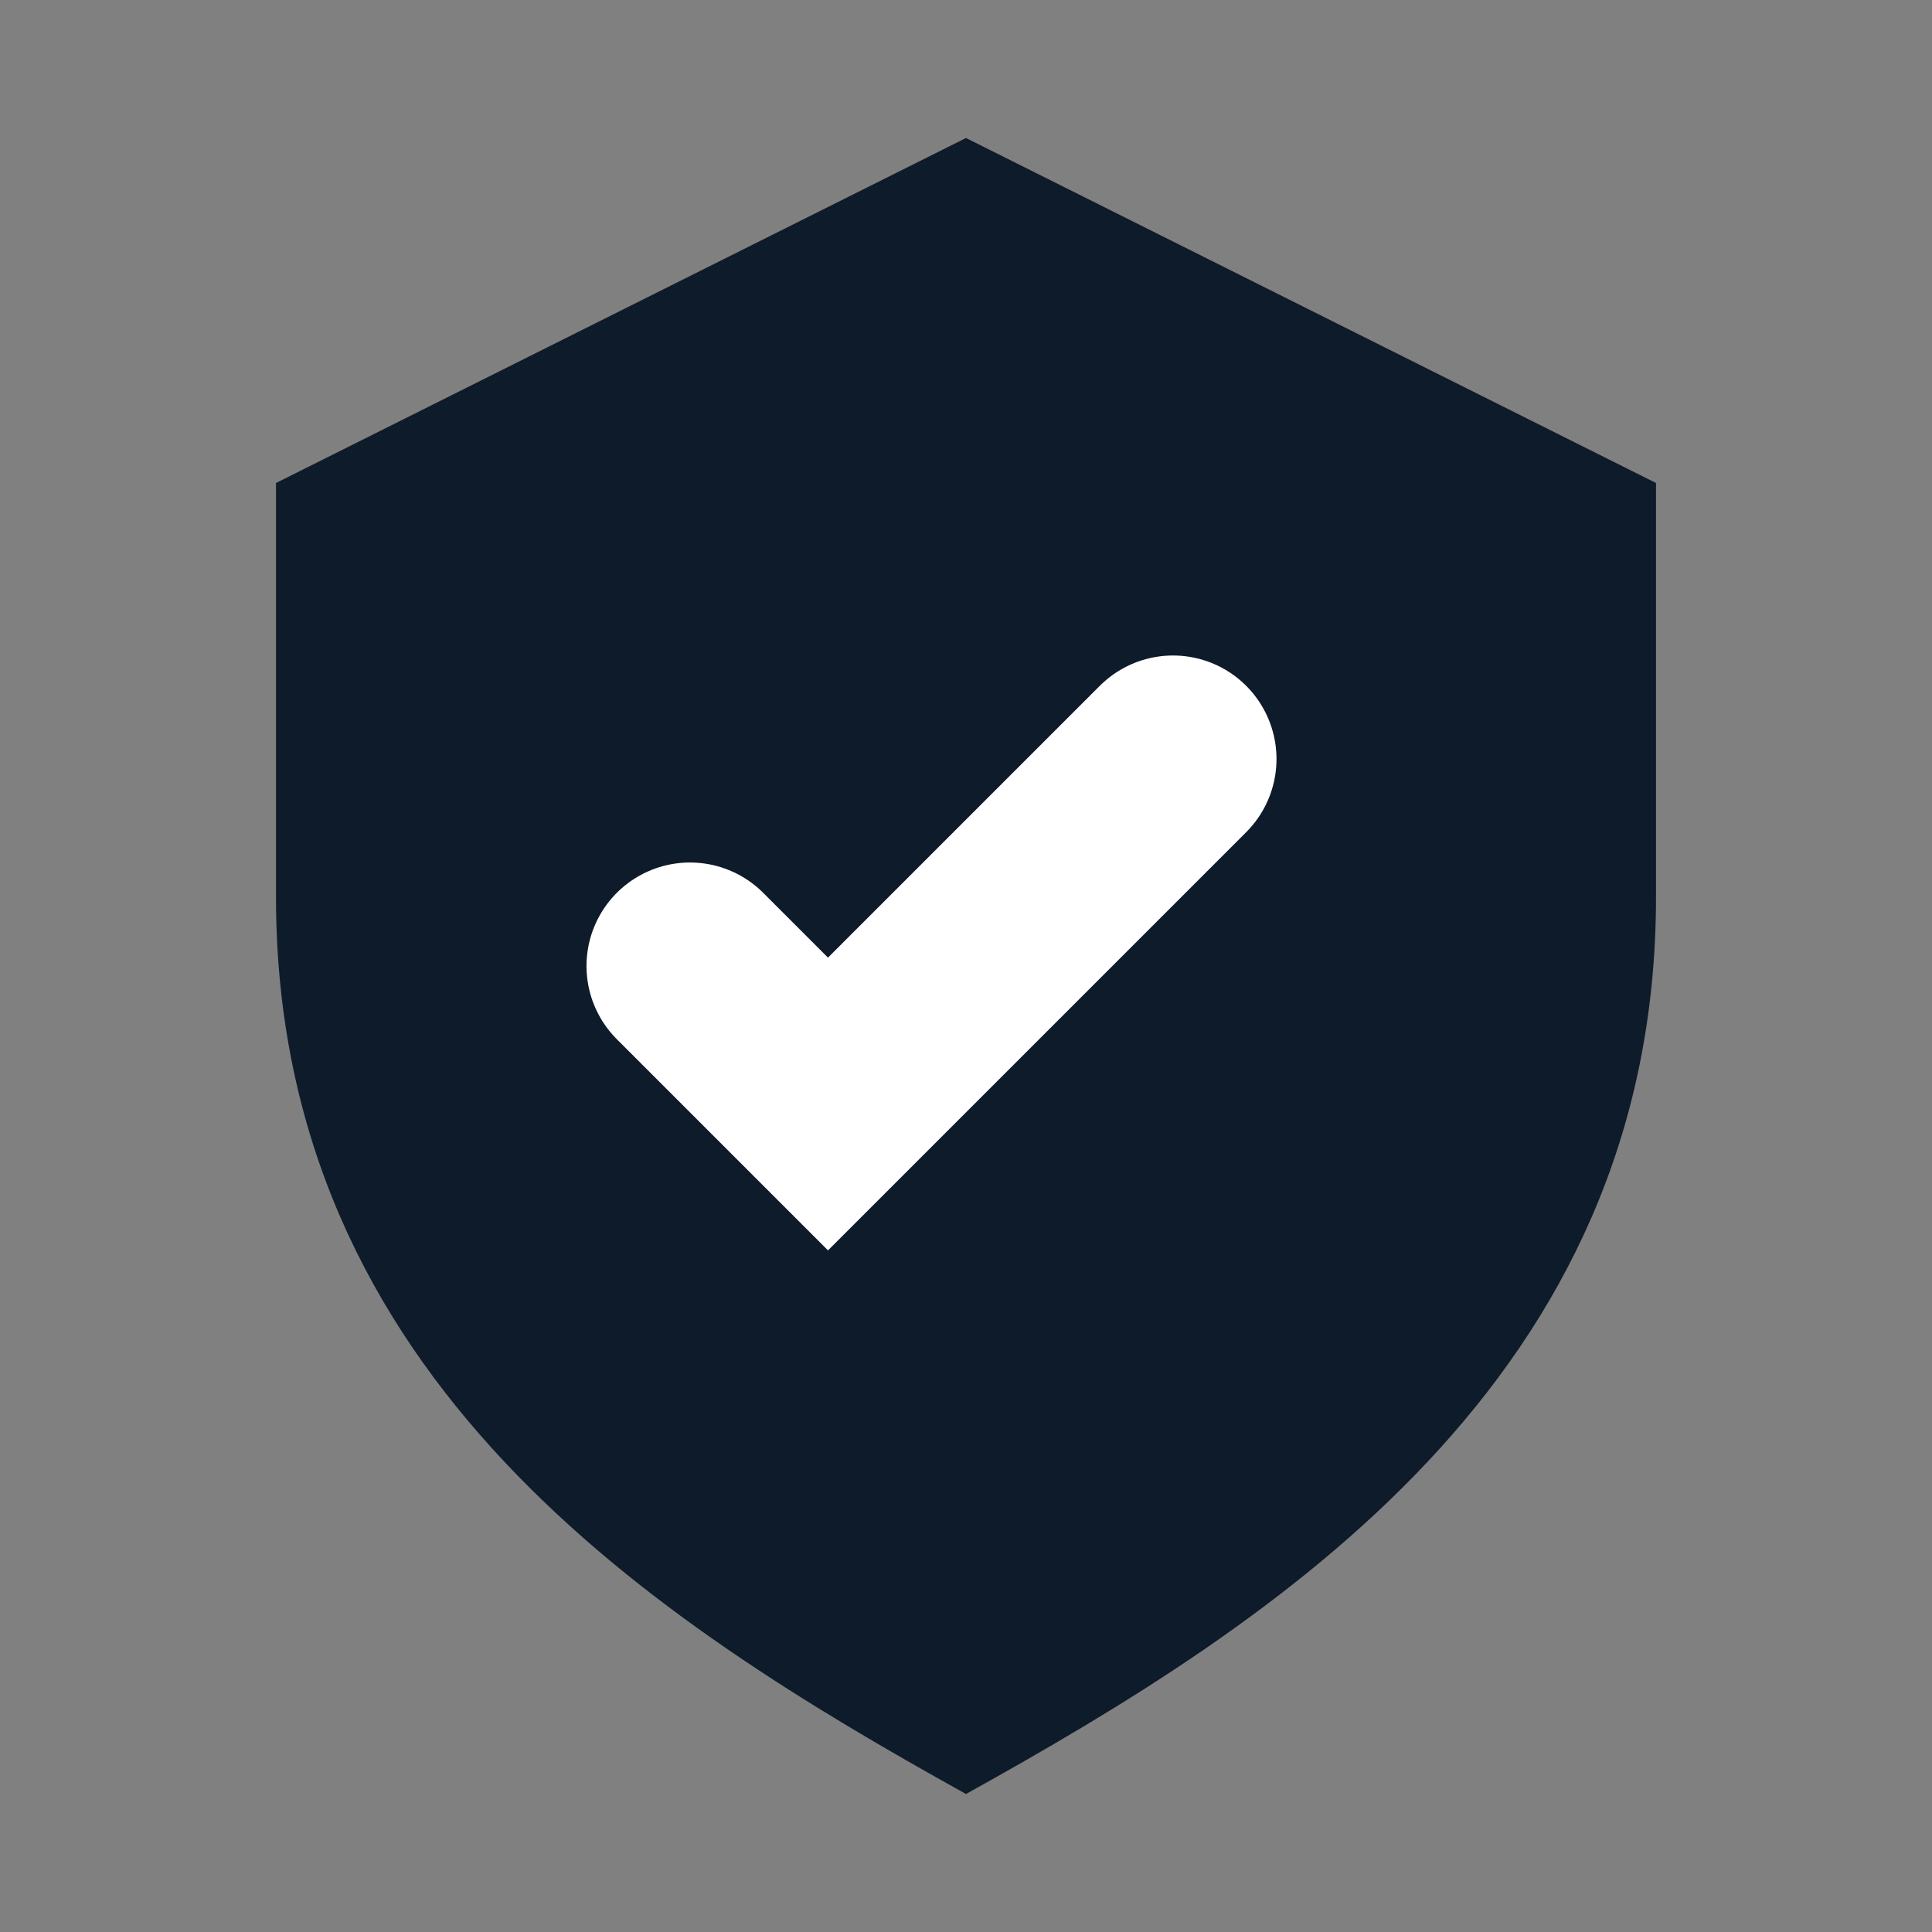
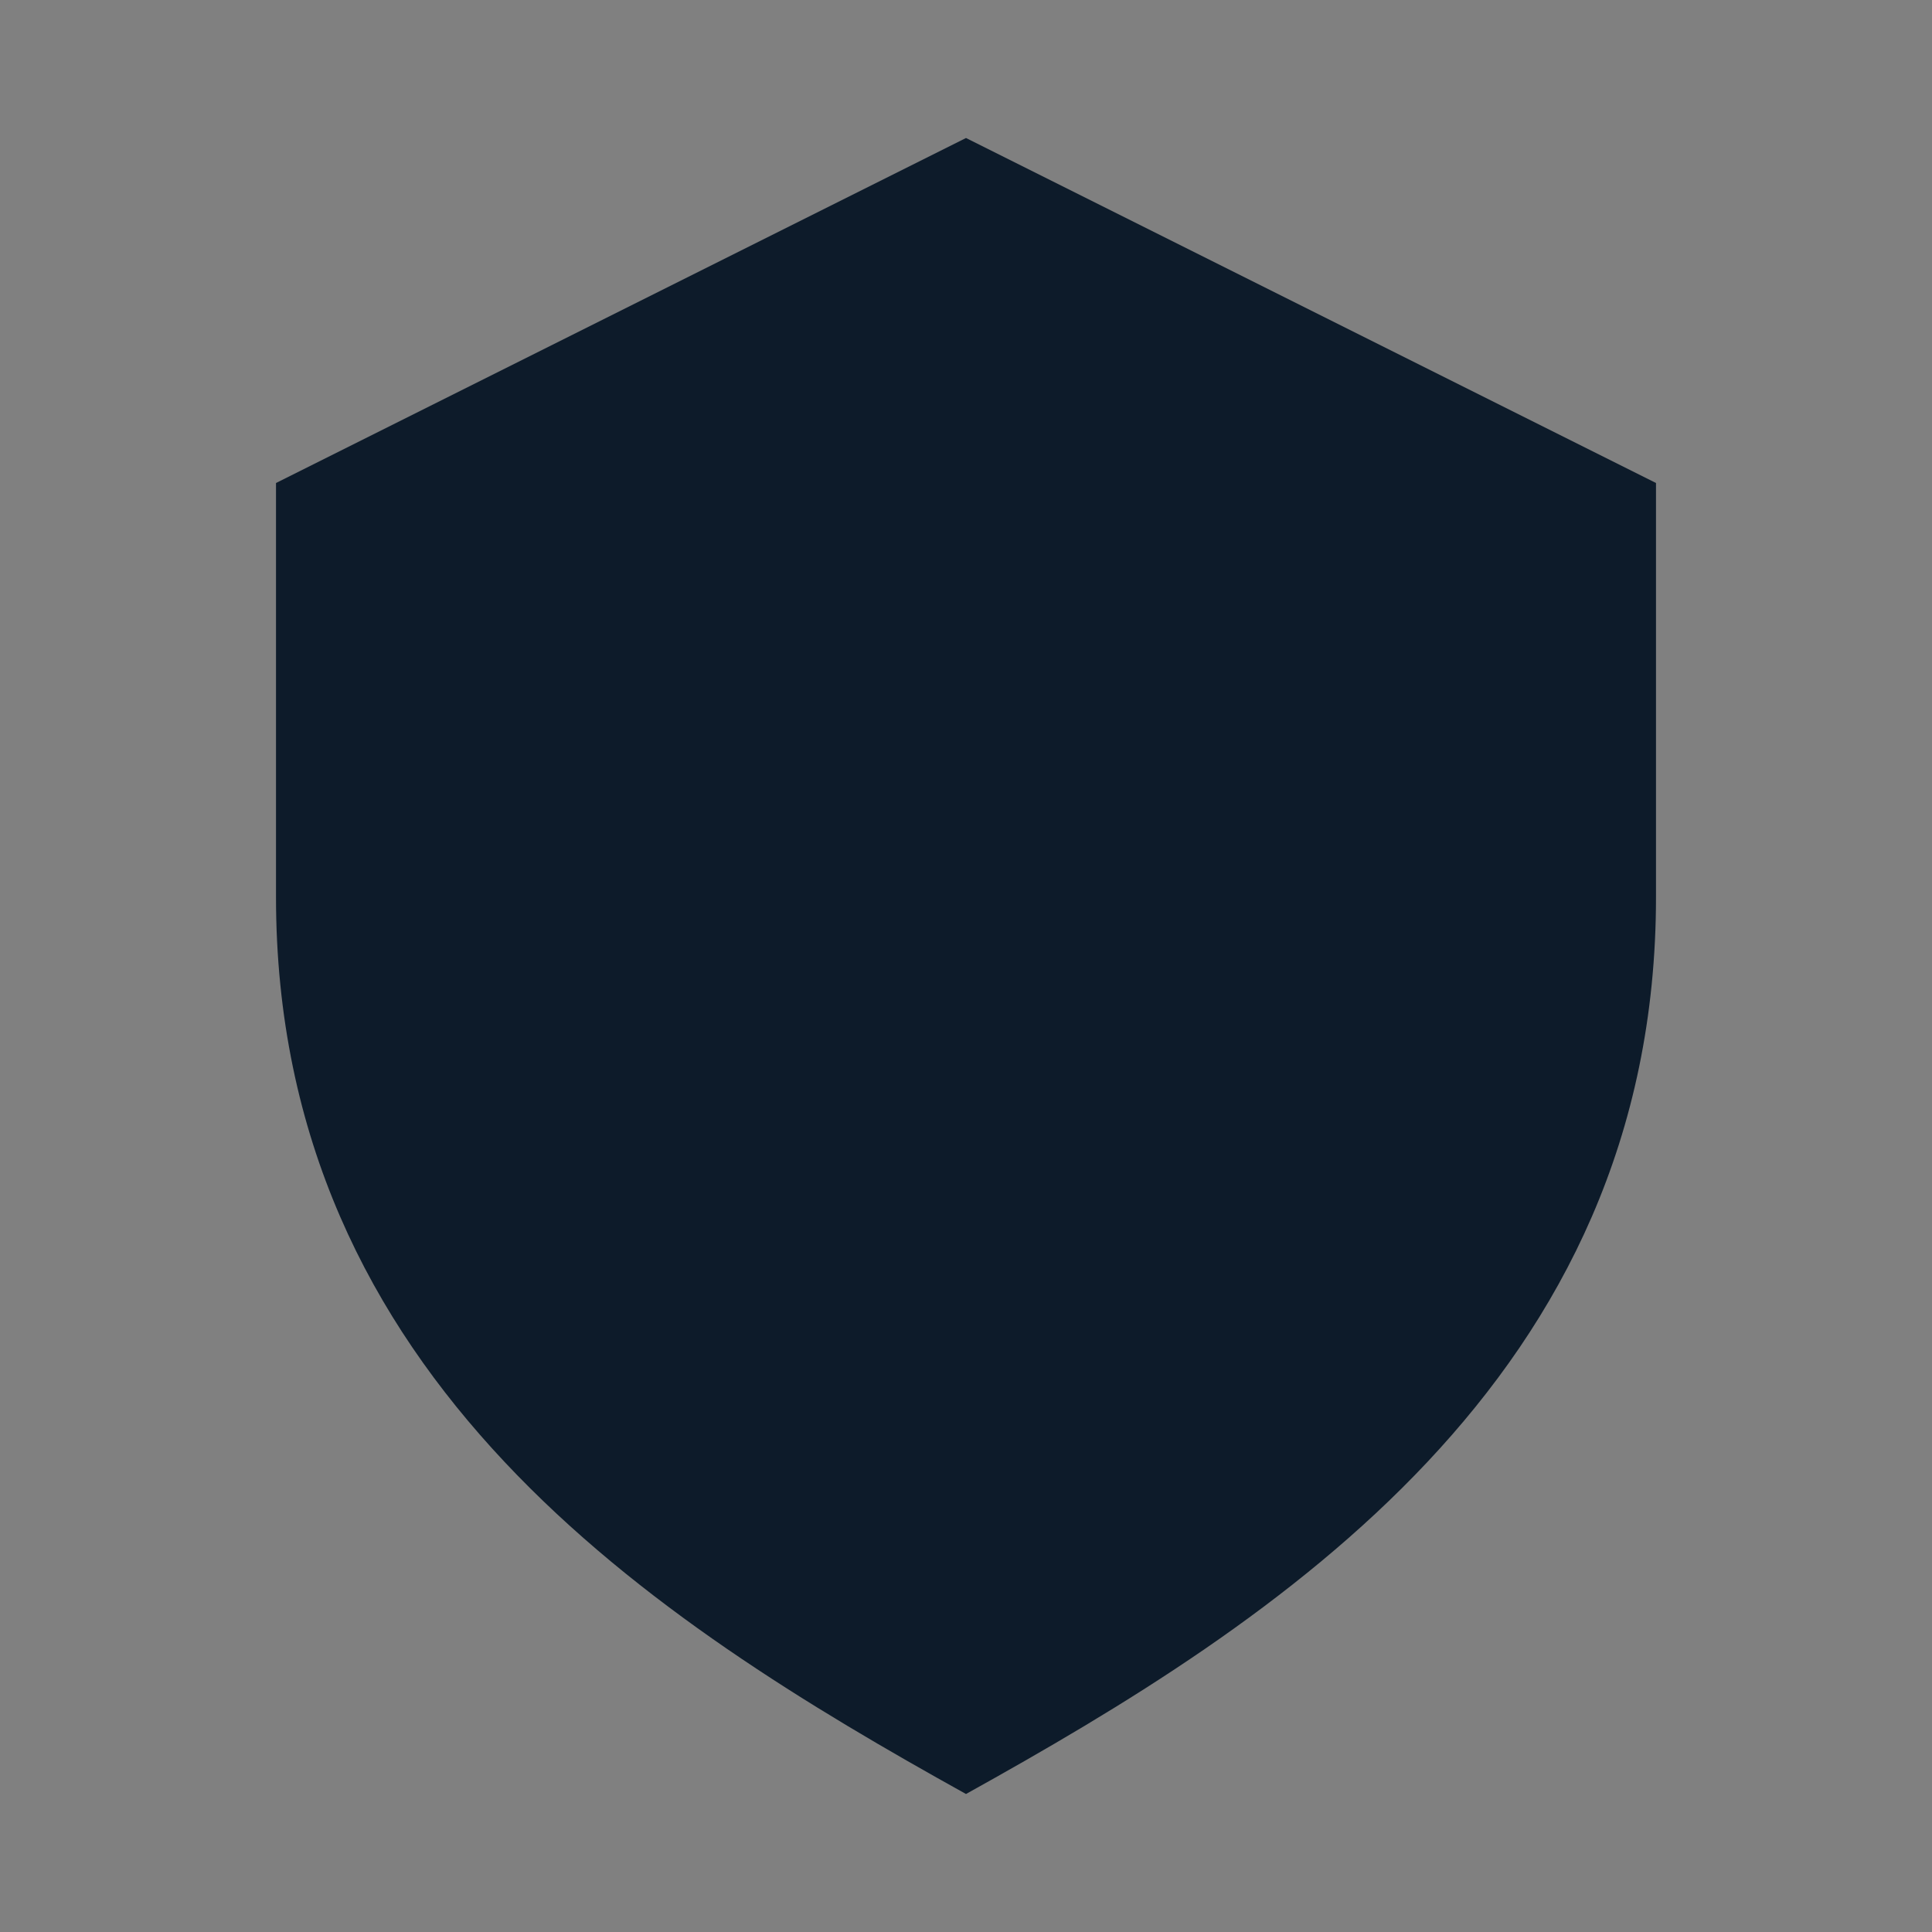
<svg xmlns="http://www.w3.org/2000/svg" width="28" height="28">
  <rect width="100%" height="100%" fill="#808080" stroke="none" />
  <path d="M14 2l10 5v6c0 7-5.5 10.5-10 13-4.5-2.5-10-6-10-13V7l10-5z" fill="#0D1B2A" />
-   <path d="M10 14l2 2 5-5" stroke="#fff" stroke-width="3" fill="none" stroke-linecap="round" />
</svg>